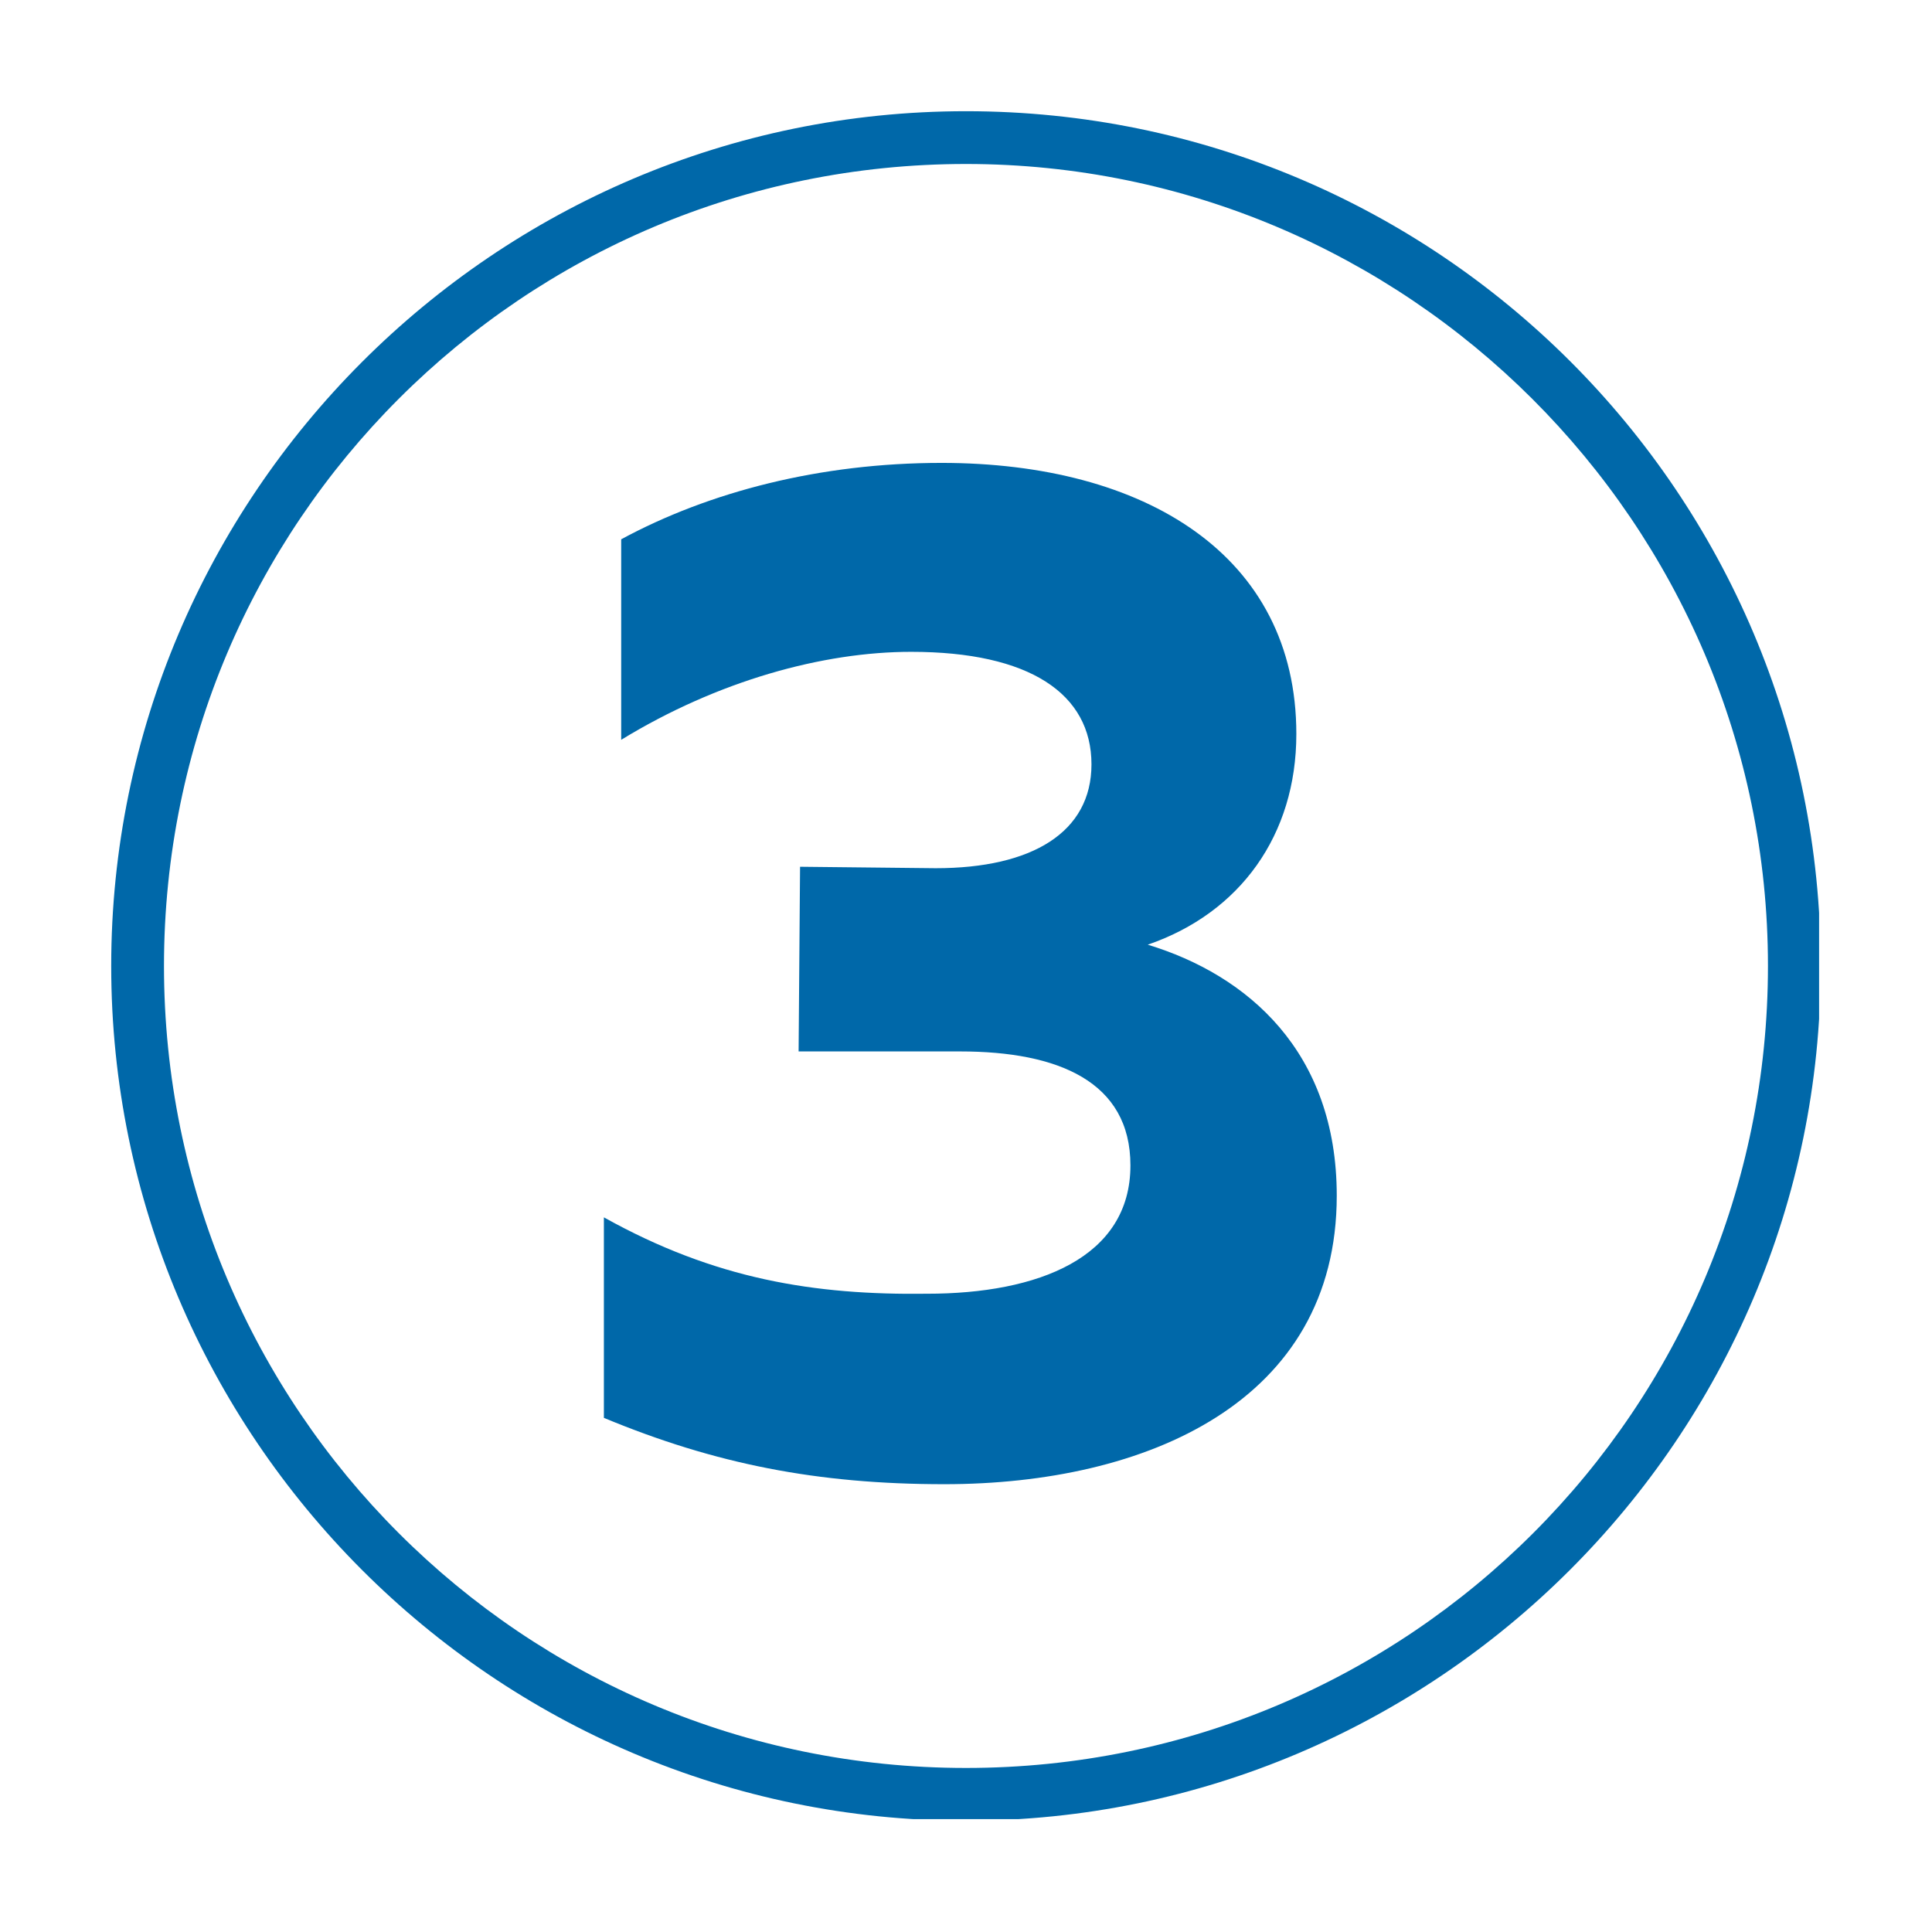
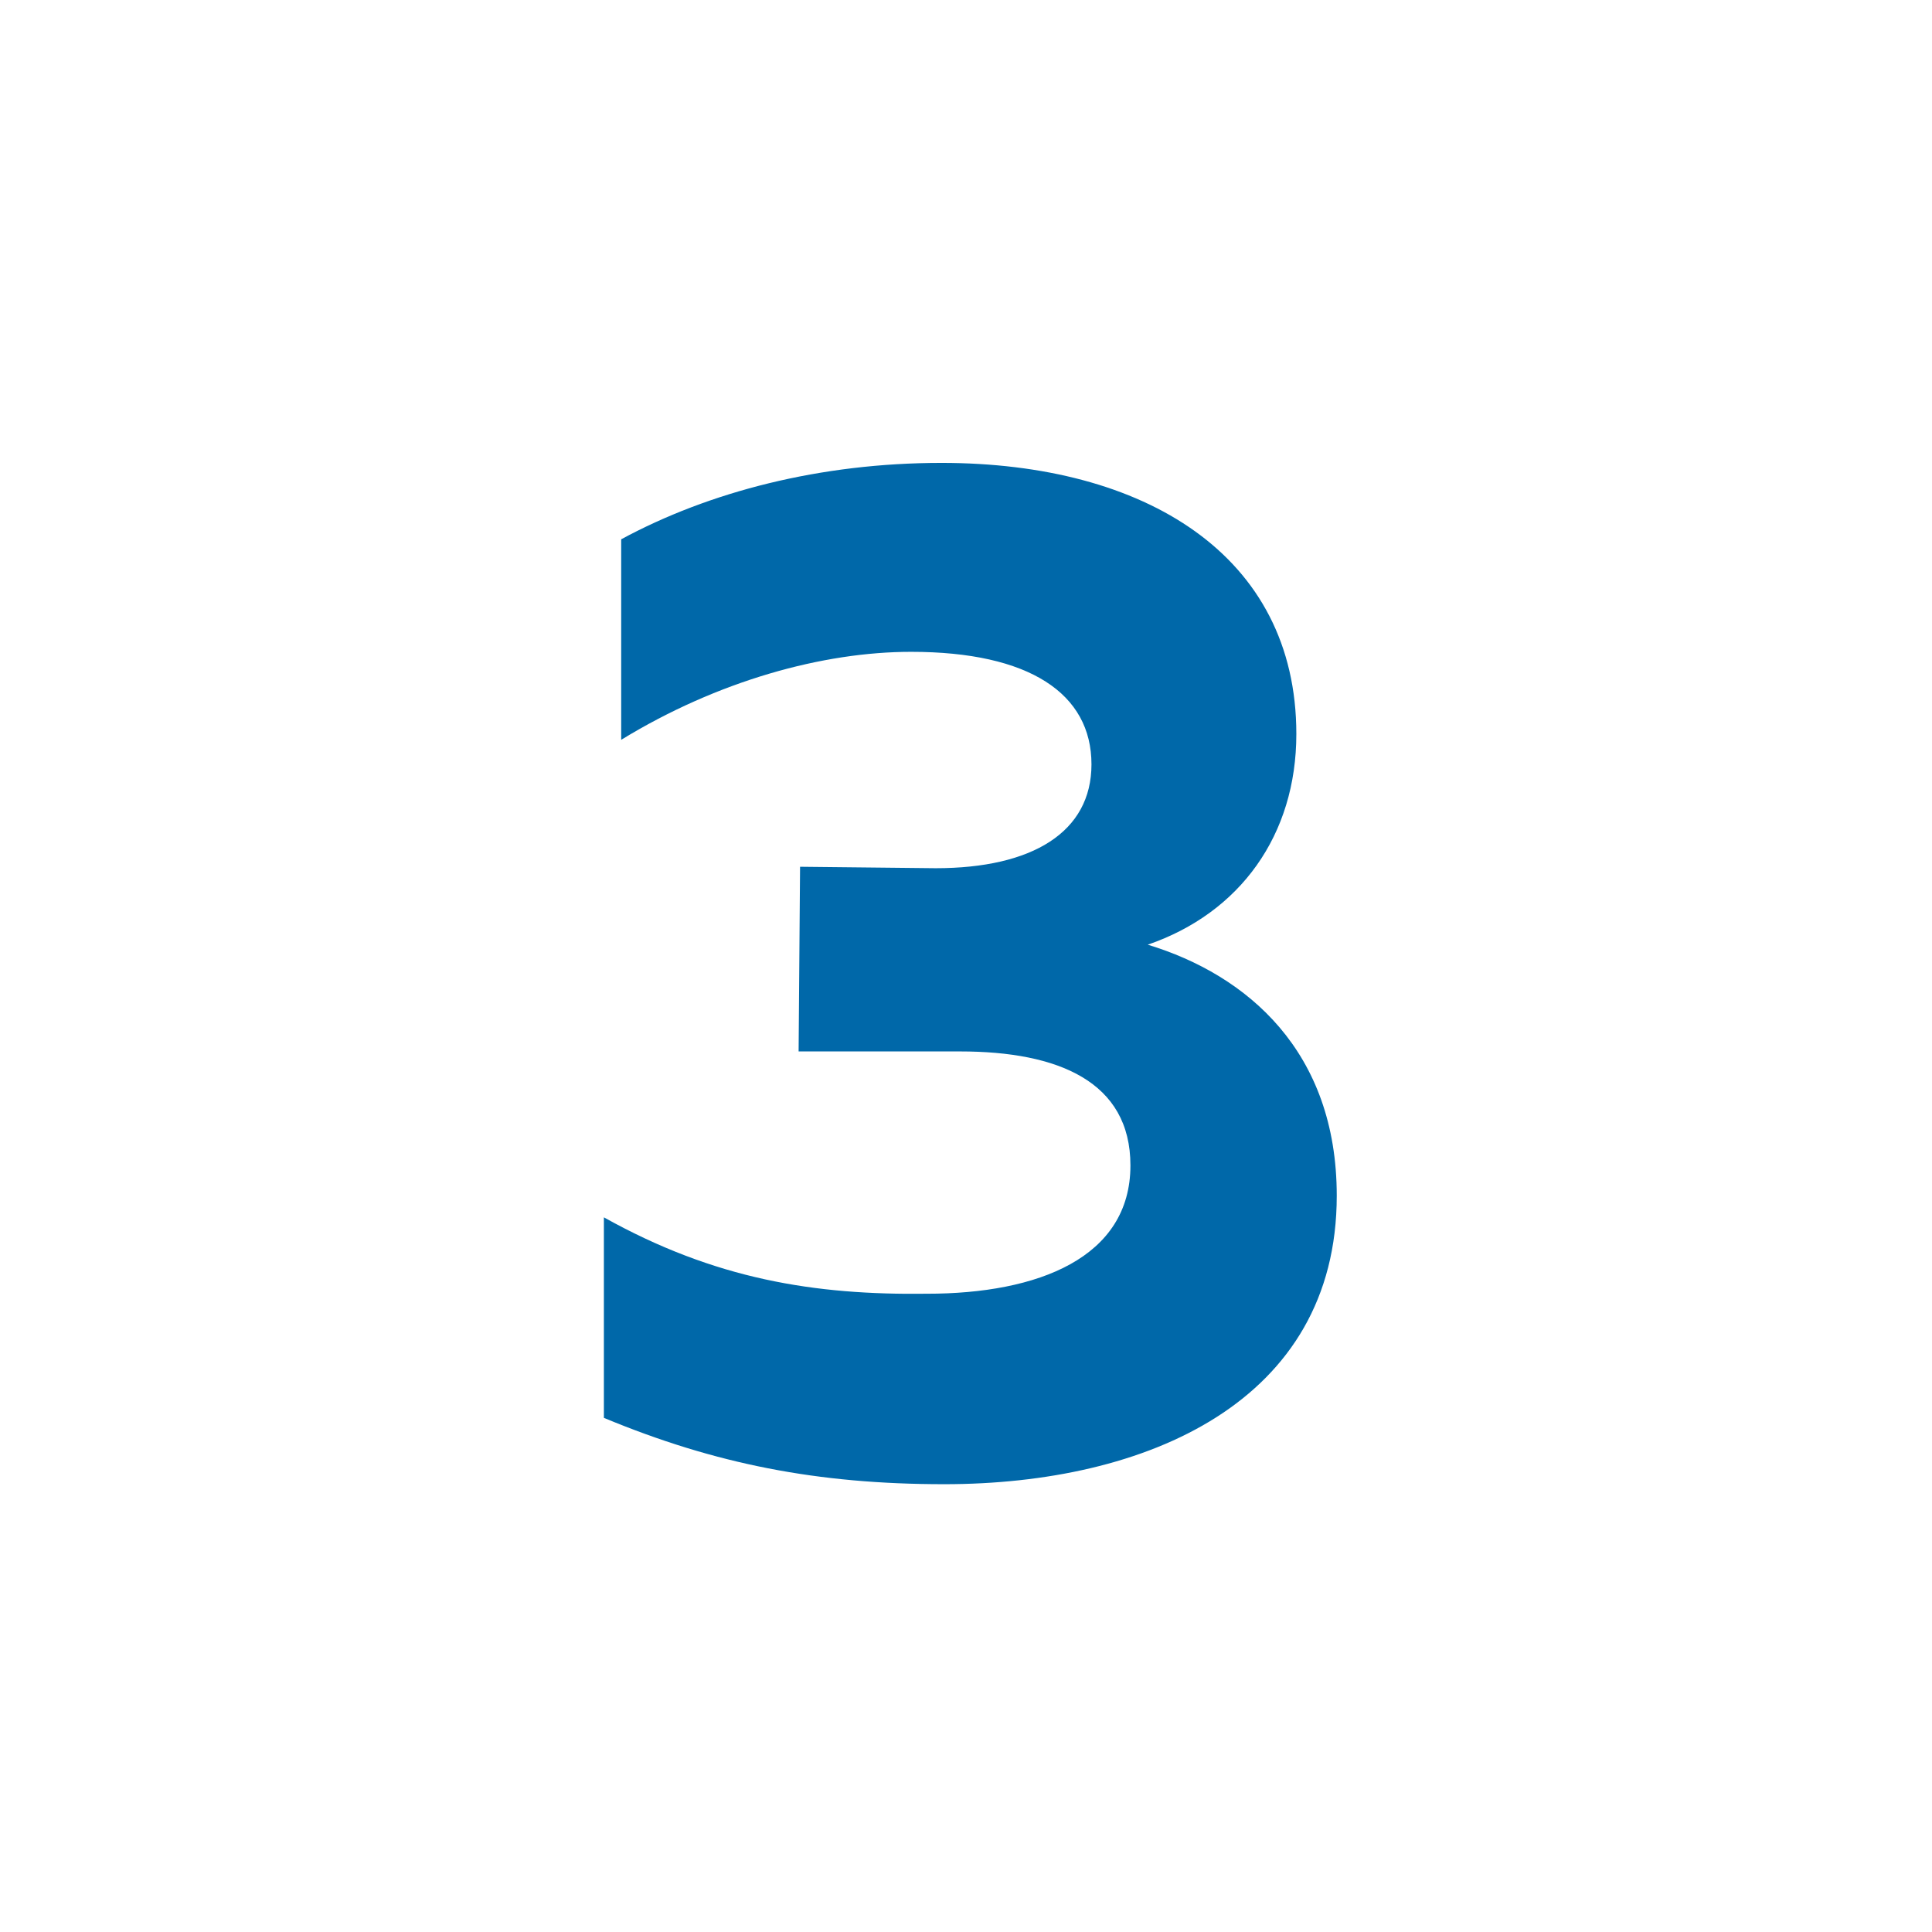
<svg xmlns="http://www.w3.org/2000/svg" width="500" zoomAndPan="magnify" viewBox="0 0 375 375" height="500" preserveAspectRatio="xMidYMid meet" version="1.0">
  <defs>
    <g />
    <clipPath id="fa42bf067c">
-       <path d="M 21.586 21.586 L 353.086 21.586 L 353.086 353.086 L 21.586 353.086 Z M 21.586 21.586 " clip-rule="nonzero" />
-     </clipPath>
+       </clipPath>
  </defs>
  <g clip-path="url(#fa42bf067c)">
-     <path fill="#0068a9" d="M 187.496 353.402 C 95.836 353.402 21.586 278.641 21.586 187.496 C 21.586 96.348 95.836 21.586 187.496 21.586 C 279.152 21.586 353.402 95.836 353.402 187.496 C 353.402 279.152 278.641 353.402 187.496 353.402 Z M 187.496 31.828 C 101.469 31.828 31.828 101.469 31.828 187.496 C 31.828 273.52 101.469 343.16 187.496 343.16 C 273.52 343.16 343.16 273.52 343.16 187.496 C 343.16 101.469 273.008 31.828 187.496 31.828 Z M 187.496 31.828 " fill-opacity="1" fill-rule="nonzero" />
-   </g>
+     </g>
  <g fill="#0068a9" fill-opacity="1">
    <g transform="translate(104.057, 284.16)">
      <g>
        <path d="M 147.562 -141.688 C 147.562 -176.406 118.156 -194.312 78.688 -194.312 C 55.156 -194.312 33.594 -188.719 16.516 -179.484 L 16.516 -140.562 C 35.281 -152.047 55.719 -157.641 72.797 -157.641 C 95.766 -157.641 107.797 -149.516 107.797 -135.797 C 107.797 -122.641 96.312 -115.641 77.562 -115.641 L 51.234 -115.922 L 50.953 -80.078 L 82.312 -80.078 C 101.359 -80.078 115.359 -74.203 115.359 -57.953 C 115.359 -40.047 97.438 -33.047 75.875 -33.047 C 54.047 -32.766 34.719 -35.844 13.156 -47.875 L 13.156 -8.953 C 34.719 0 54.594 3.922 79.234 3.922 C 118.438 3.922 155.406 -12.047 155.406 -52.078 C 155.406 -80.078 138.047 -94.922 118.719 -100.797 C 136.641 -106.953 147.562 -122.078 147.562 -141.688 Z M 147.562 -141.688 " />
      </g>
    </g>
  </g>
</svg>